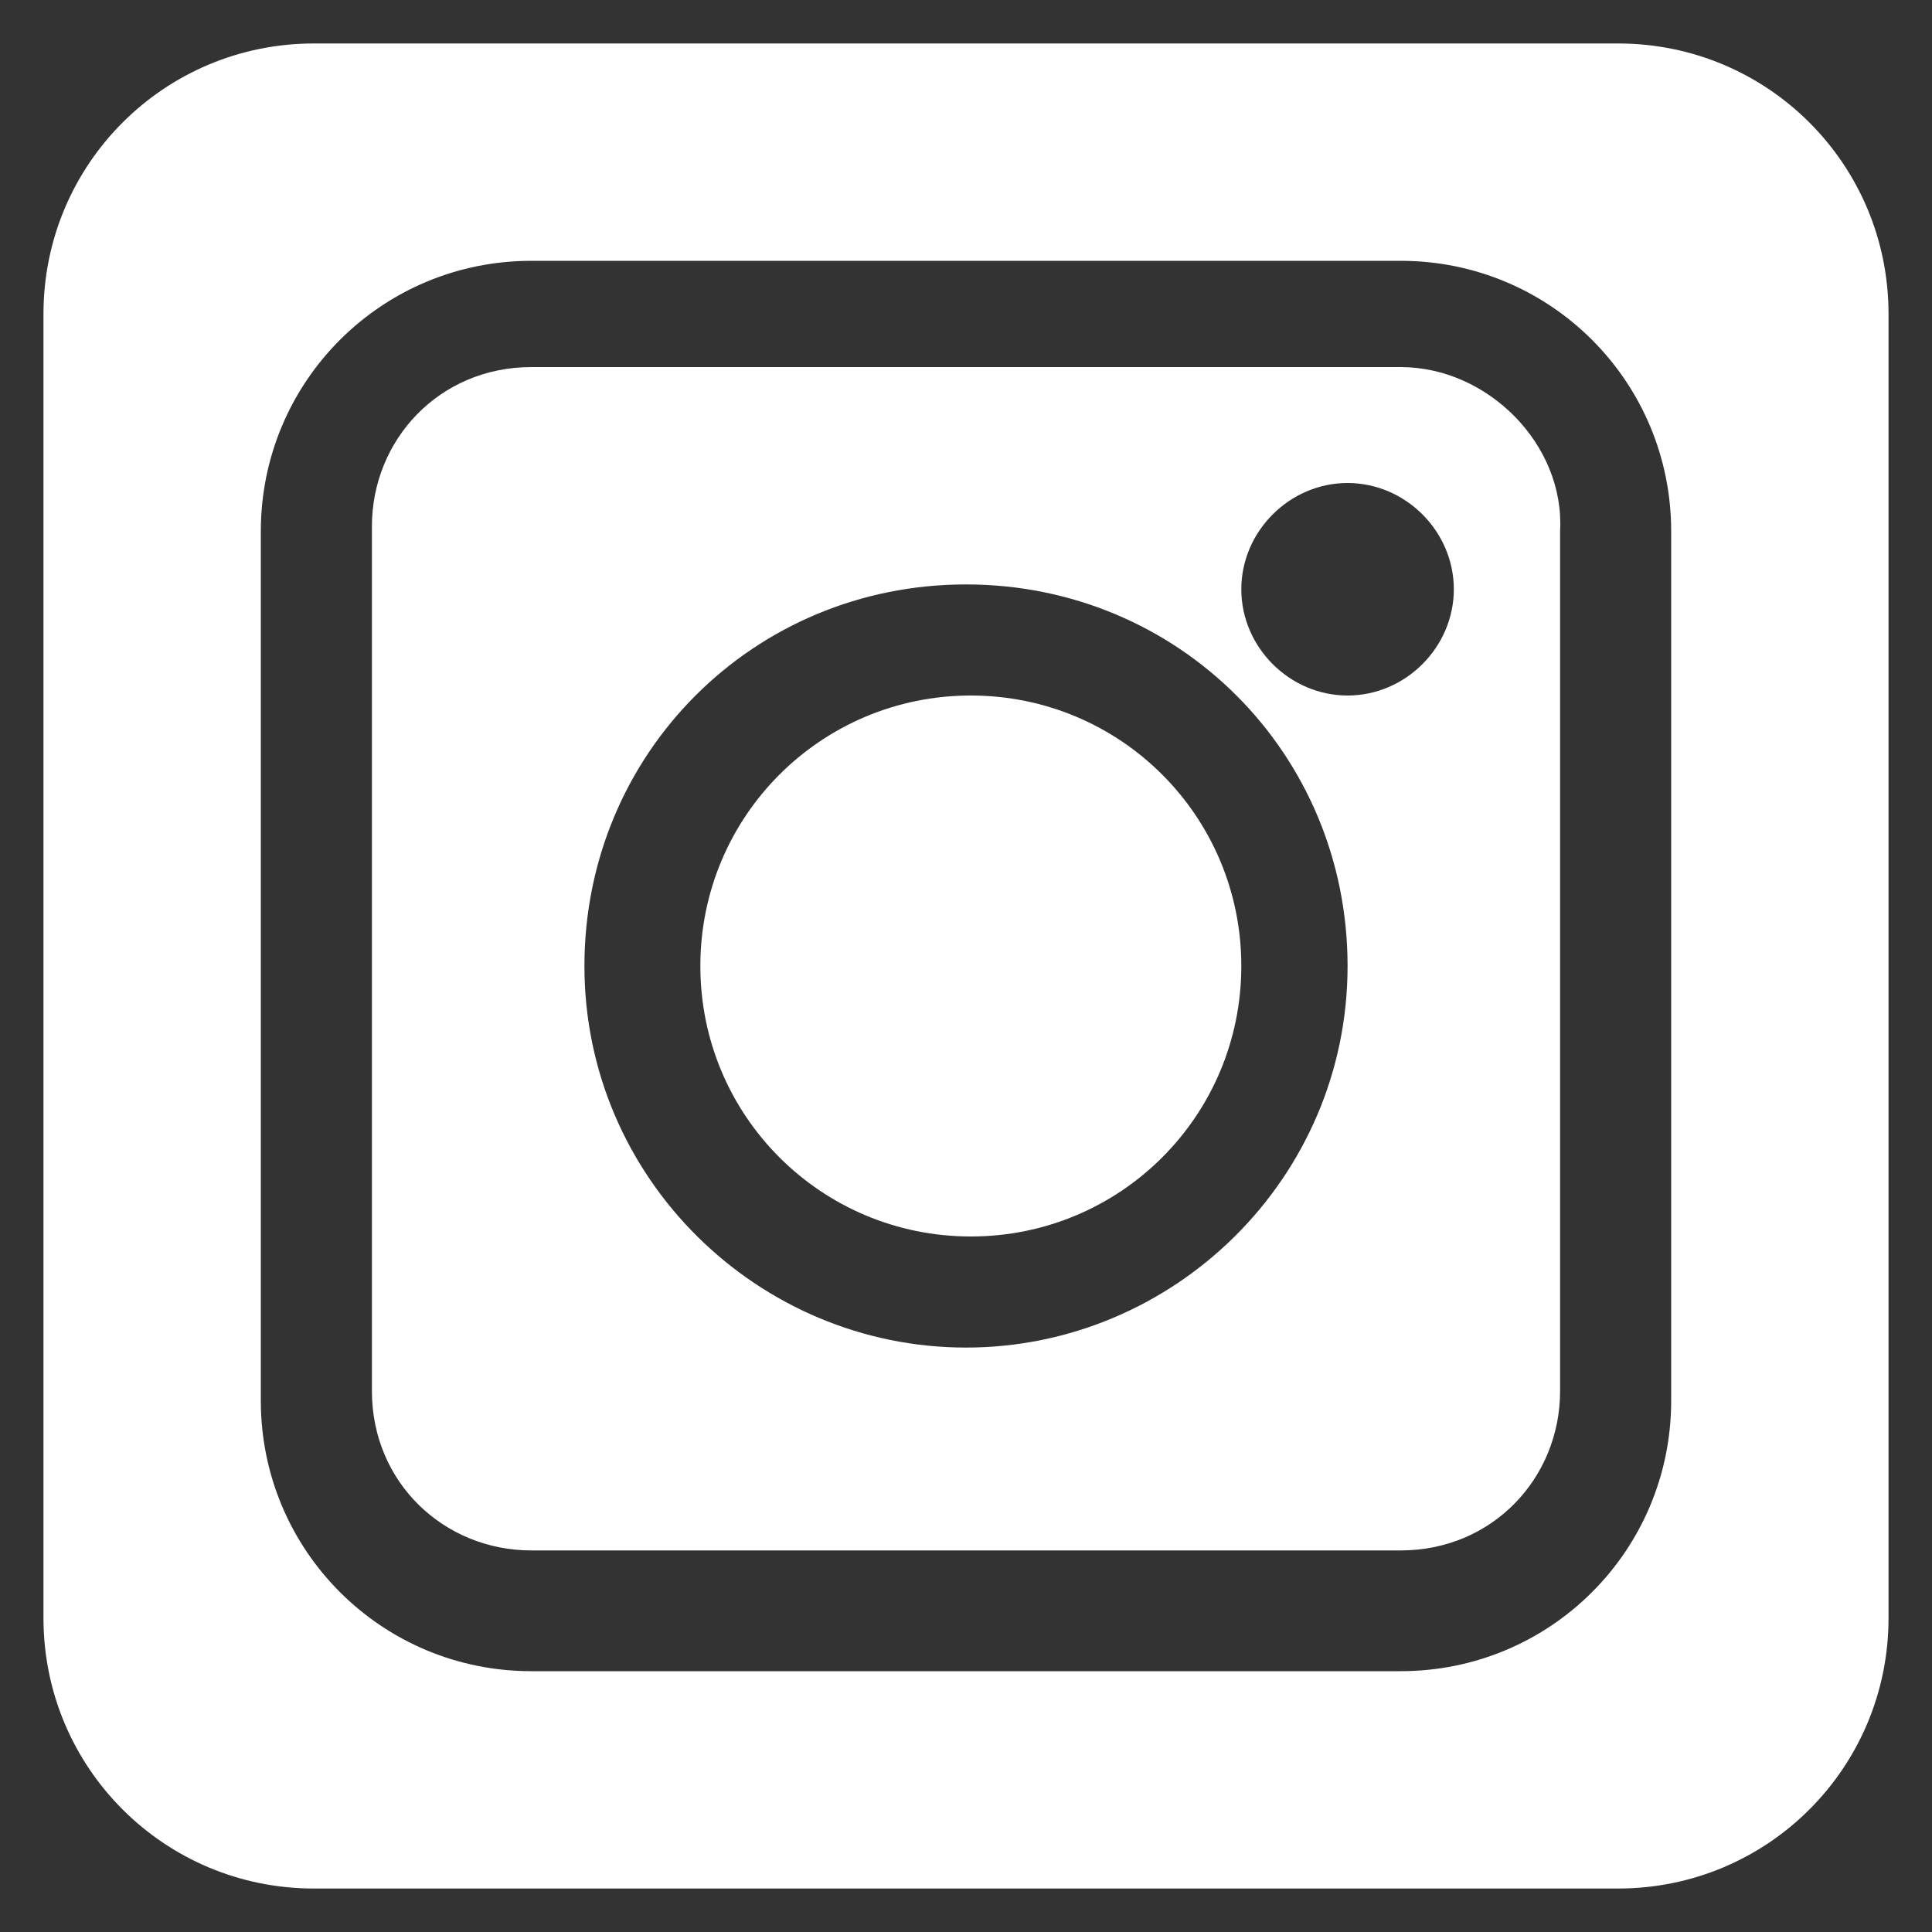
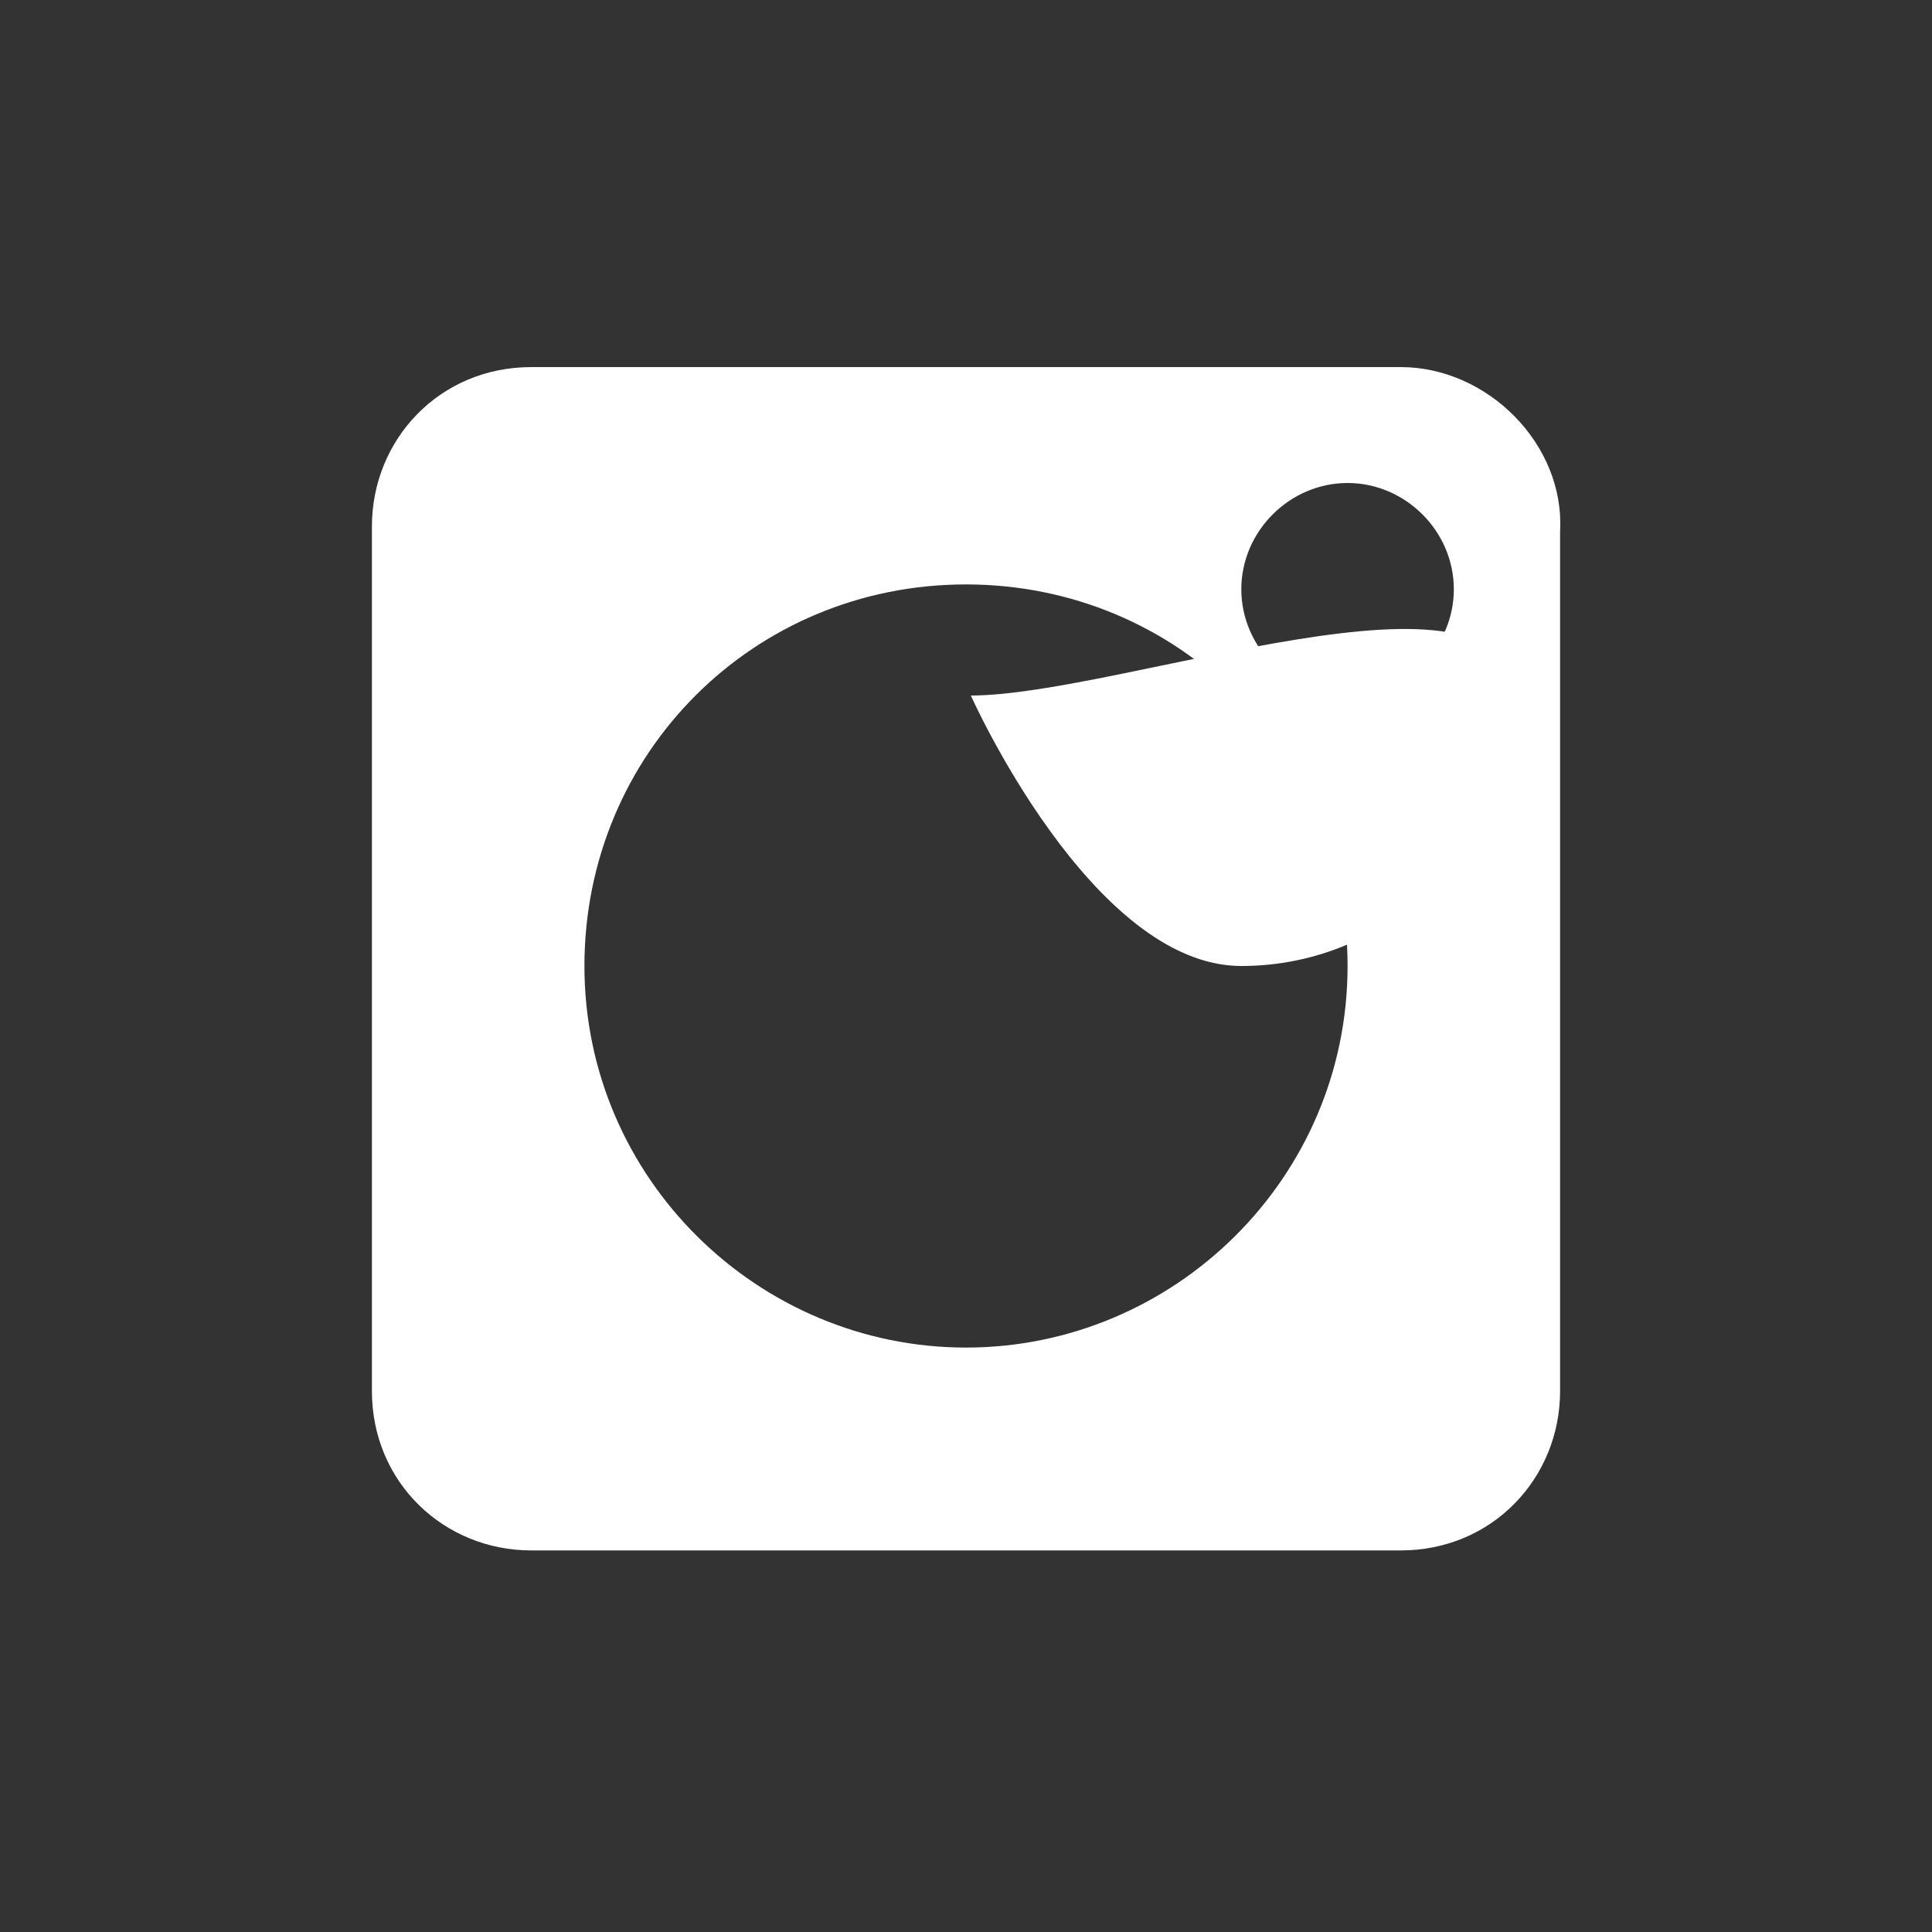
<svg xmlns="http://www.w3.org/2000/svg" version="1.1" id="Capa_1" x="0px" y="0px" viewBox="0 0 40 40" style="enable-background:new 0 0 40 40;" xml:space="preserve">
  <rect x="0" y="0" width="40" height="40" fill="#333333" stroke="none" />
  <style type="text/css">
	.st0{fill:#FFFFFF;}
</style>
  <path class="st0" d="M29,7.6H11c-1.9,0-3.3,1.5-3.3,3.3v17.9c0,1.9,1.5,3.3,3.3,3.3H29c1.9,0,3.3-1.5,3.3-3.3V11  C32.4,9.2,30.8,7.6,29,7.6z M20,27.9c-4.3,0-7.9-3.5-7.9-7.9s3.5-7.9,7.9-7.9s7.9,3.5,7.9,7.9S24.3,27.9,20,27.9z M27.9,14.4  c-1.2,0-2.2-1-2.2-2.2s1-2.2,2.2-2.2s2.2,1,2.2,2.2S29.1,14.4,27.9,14.4z" />
-   <path class="st0" d="M20.1,14.4c-3.1,0-5.6,2.5-5.6,5.6s2.5,5.6,5.6,5.6s5.6-2.5,5.6-5.6S23.2,14.4,20.1,14.4z" />
-   <path class="st0" d="M33.5,0.9h-27c-3.1,0-5.6,2.5-5.6,5.6v27c0,3.1,2.5,5.6,5.6,5.6h27c3.1,0,5.6-2.5,5.6-5.6v-27  C39.1,3.4,36.6,0.9,33.5,0.9z M34.6,29c0,3.1-2.5,5.6-5.6,5.6H11c-3.1,0-5.6-2.5-5.6-5.6V11c0-3.1,2.5-5.6,5.6-5.6H29  c3.1,0,5.6,2.5,5.6,5.6V29z" />
+   <path class="st0" d="M20.1,14.4s2.5,5.6,5.6,5.6s5.6-2.5,5.6-5.6S23.2,14.4,20.1,14.4z" />
</svg>